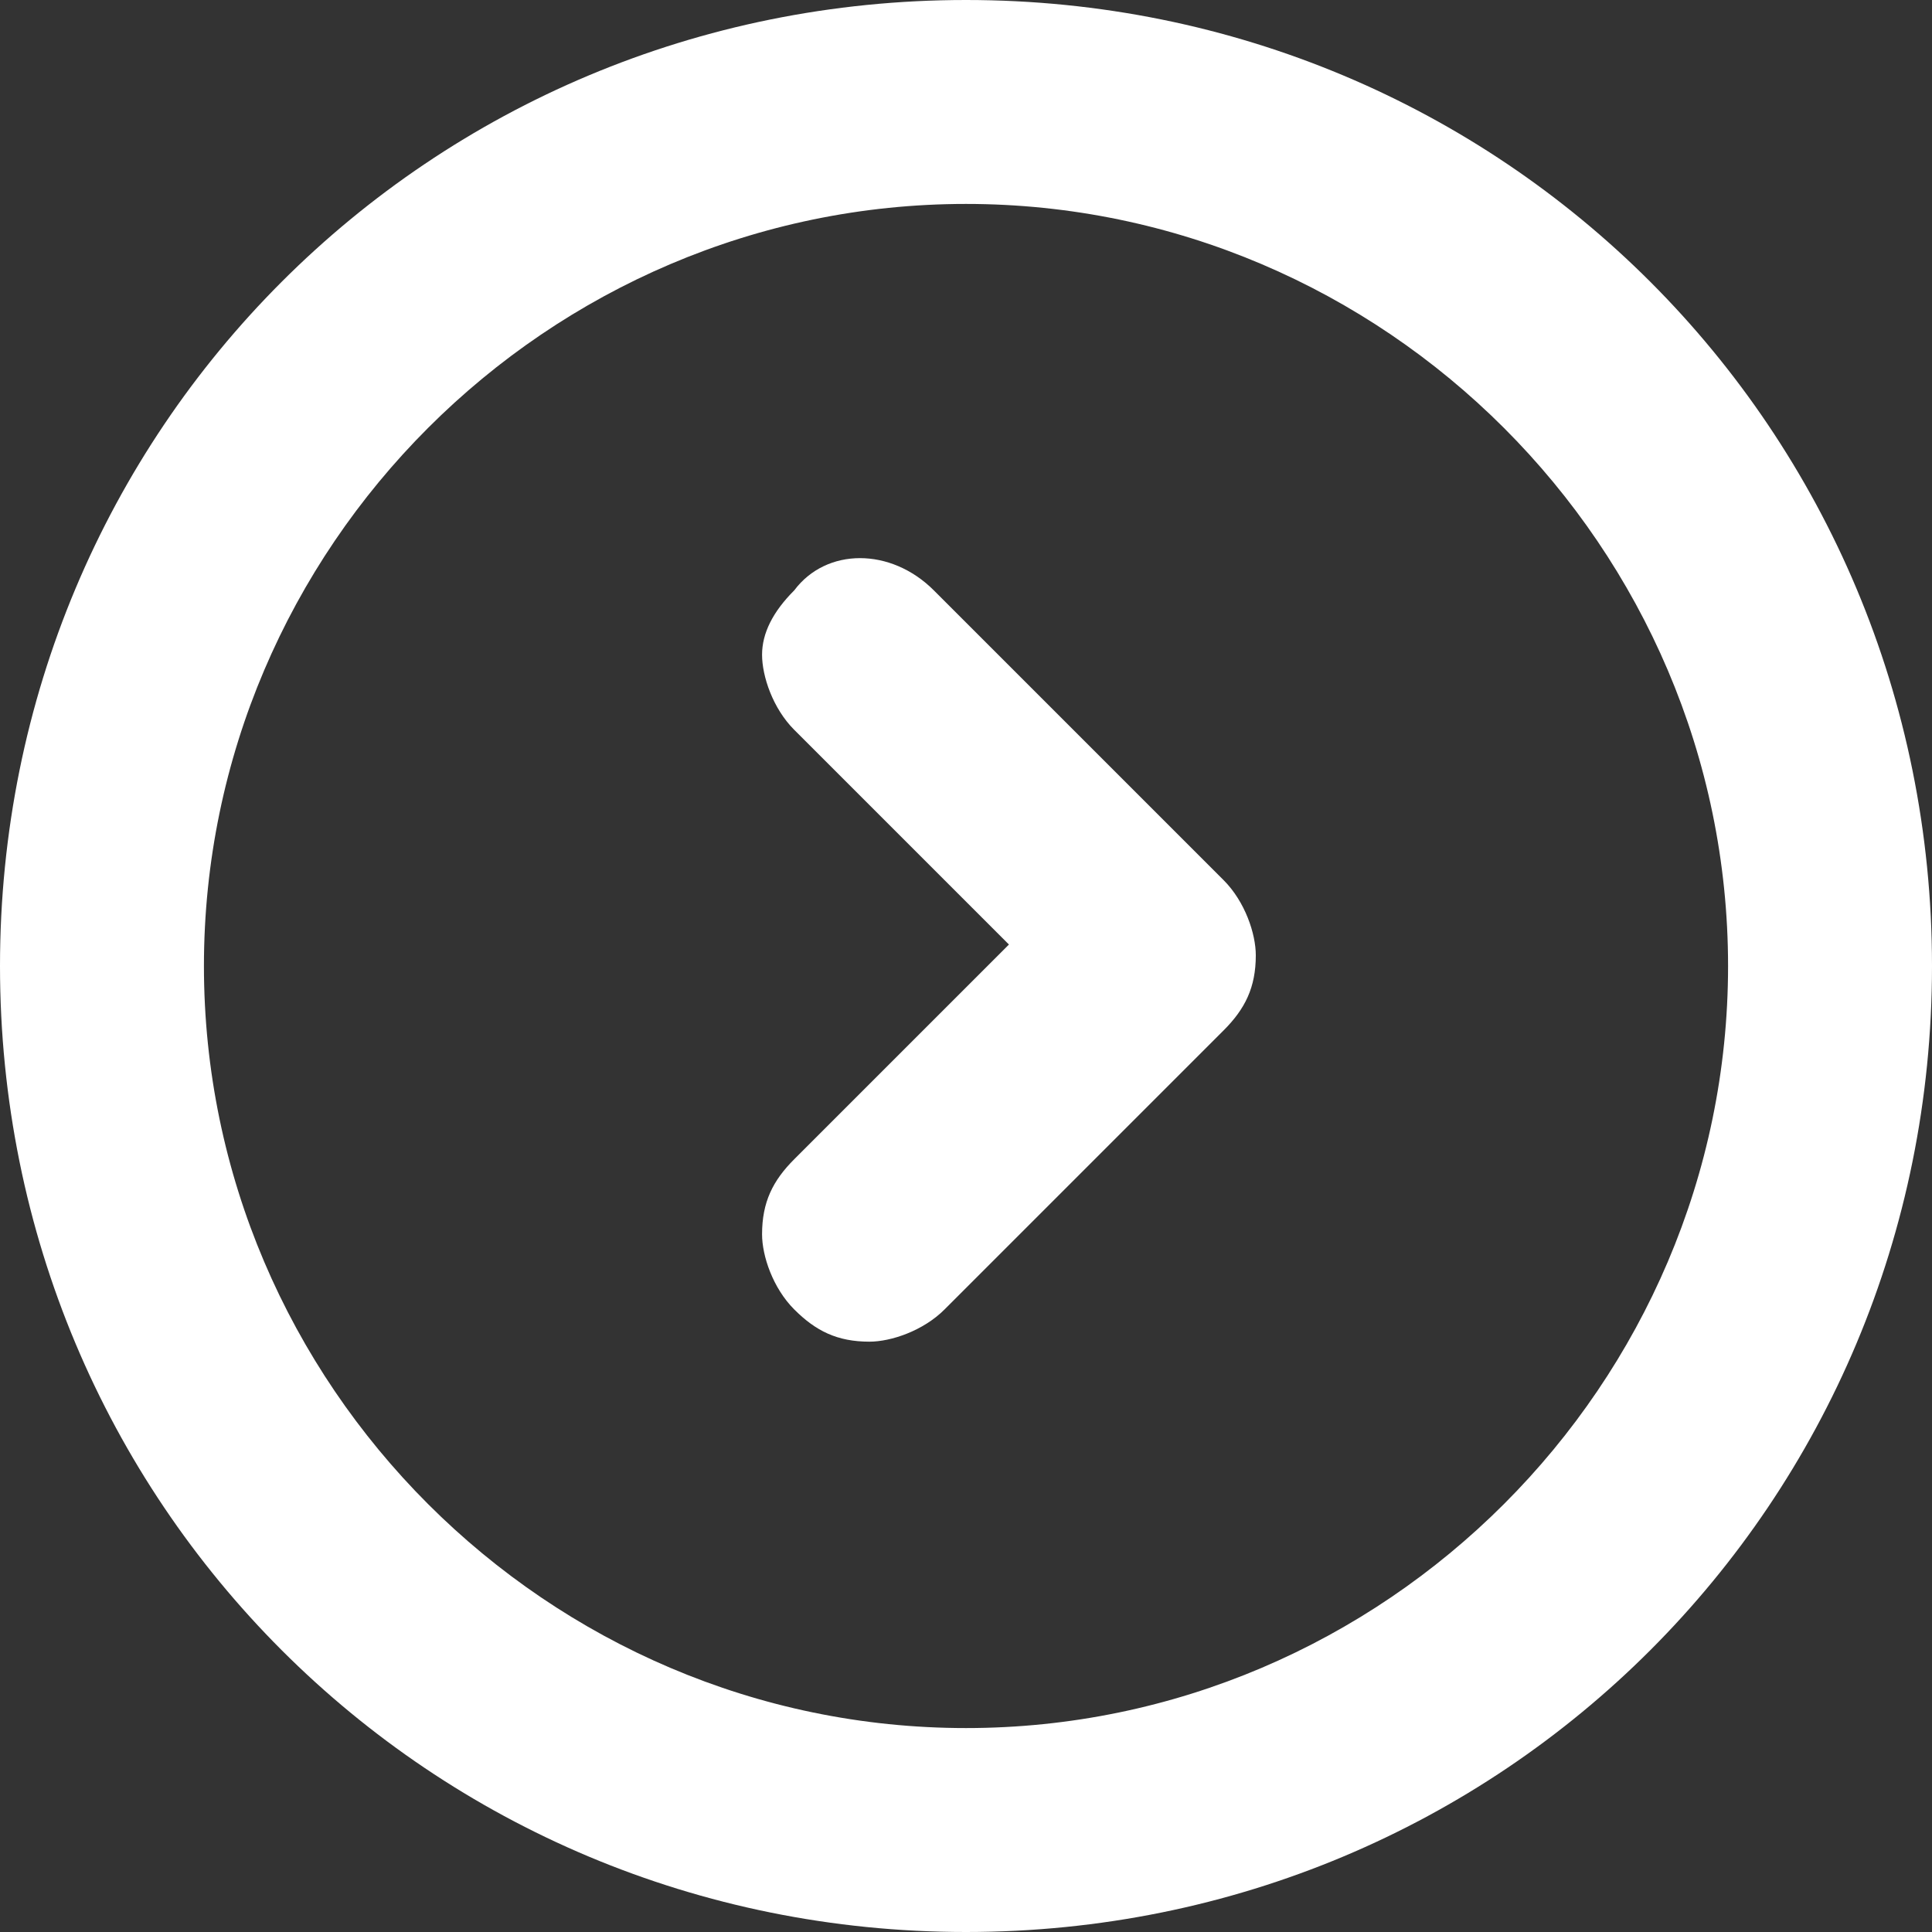
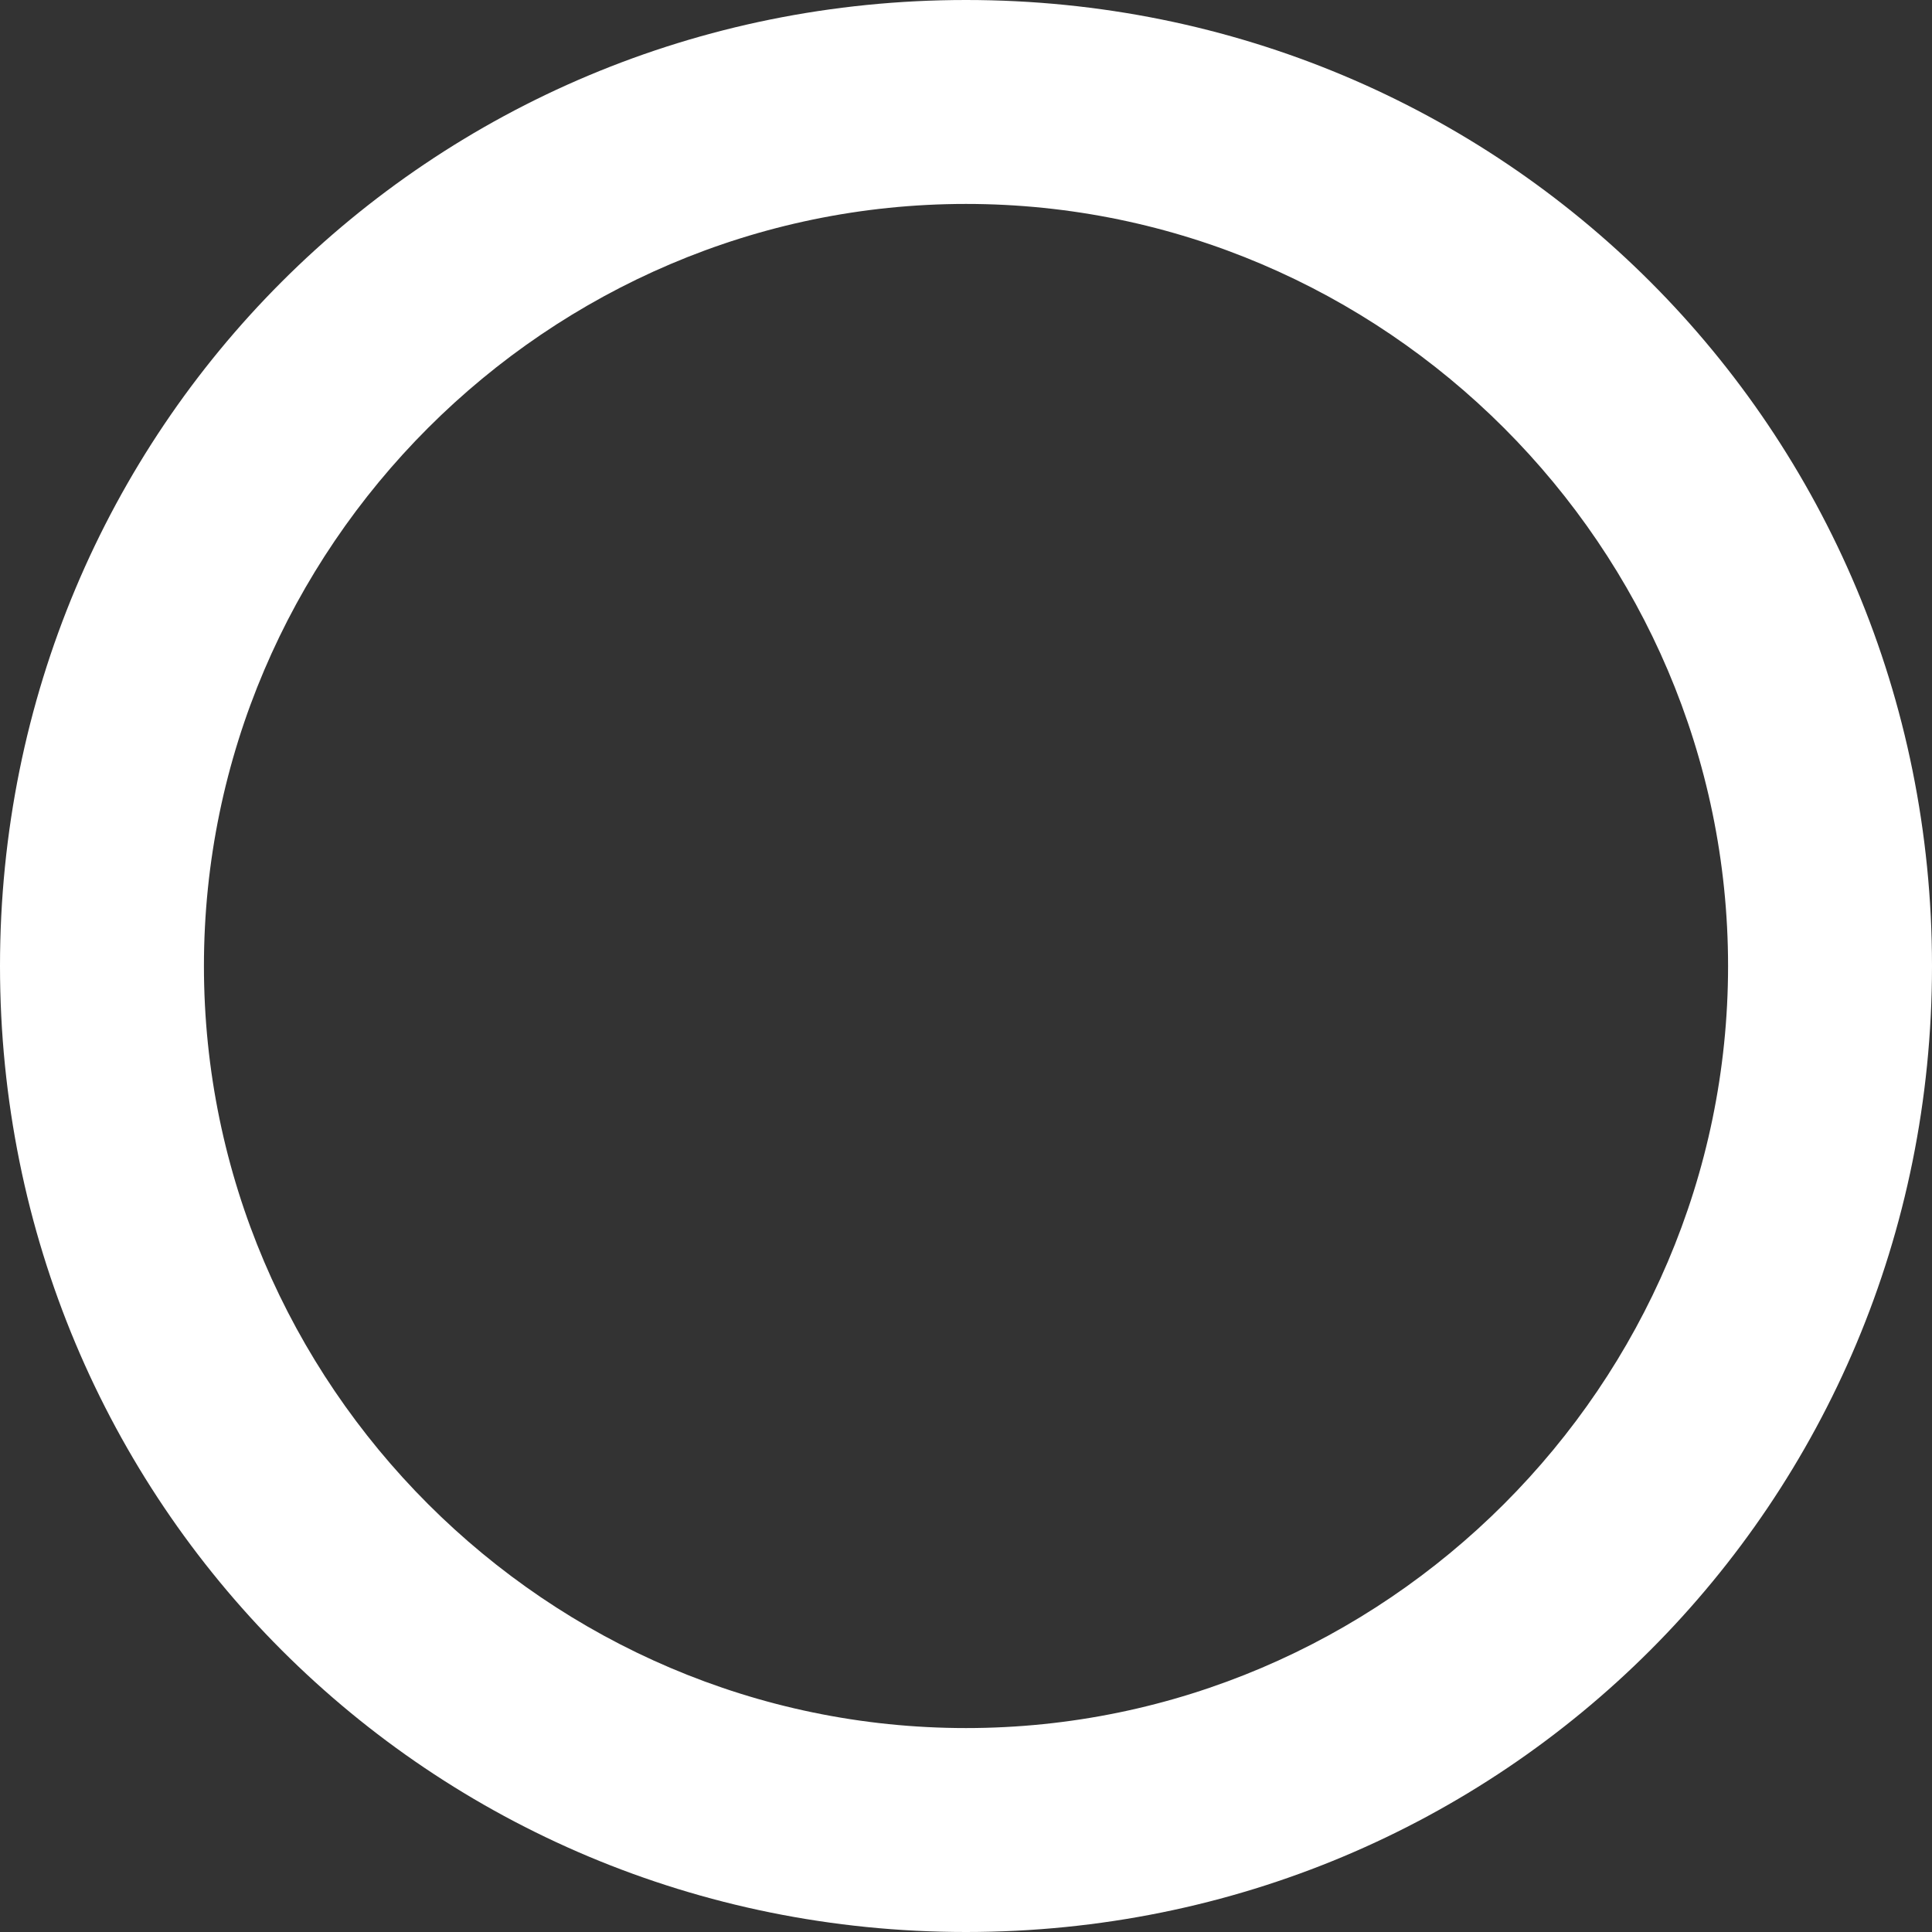
<svg xmlns="http://www.w3.org/2000/svg" version="1.1" id="Layer_1" x="0px" y="0px" viewBox="0 0 18 18" style="enable-background:new 0 0 18 18;" xml:space="preserve">
  <rect x="0" y="0" width="18" height="18" fill="#333333" stroke="none" />
  <style type="text/css">
	.st0{fill:#FFFFFF;}
</style>
  <g>
    <path class="st0" d="M9,0C4,0,0,4,0,9s4,9,9,9c5,0,9-4,9-9S14,0,9,0z M9,16.1c-3.9,0-7.1-3.2-7.1-7.1S5.1,1.9,9,1.9   s7.1,3.2,7.1,7.1S12.9,16.1,9,16.1z" />
-     <path class="st0" d="M8.7,5.5c-0.4-0.4-1-0.4-1.3,0C7.2,5.7,7.1,5.9,7.1,6.1c0,0.2,0.1,0.5,0.3,0.7l2,2l-2,2   c-0.2,0.2-0.3,0.4-0.3,0.7c0,0.2,0.1,0.5,0.3,0.7c0.2,0.2,0.4,0.3,0.7,0.3c0.2,0,0.5-0.1,0.7-0.3l2.6-2.6c0.2-0.2,0.3-0.4,0.3-0.7   c0-0.2-0.1-0.5-0.3-0.7L8.7,5.5z" />
  </g>
</svg>